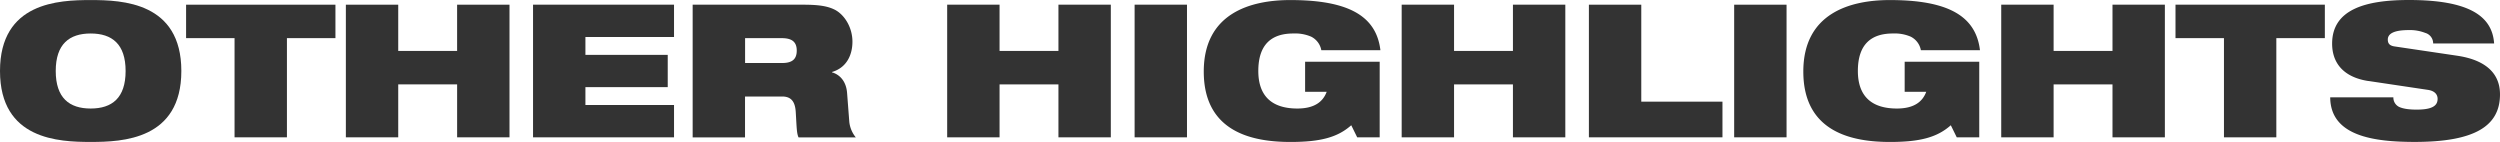
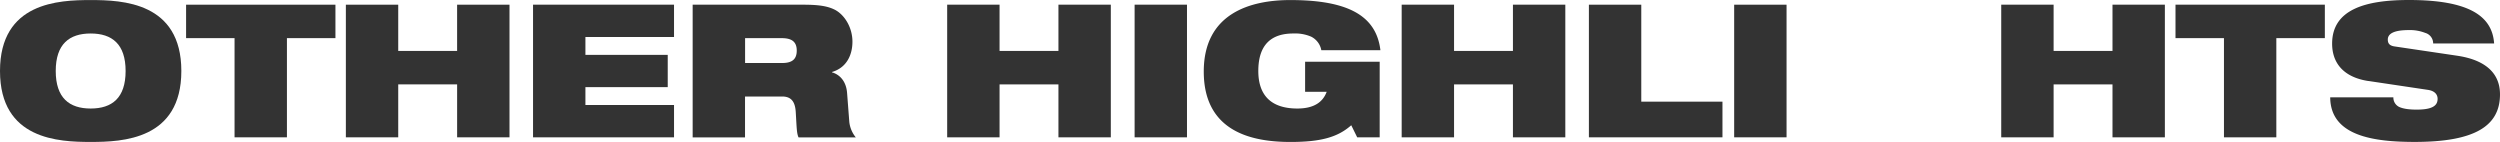
<svg xmlns="http://www.w3.org/2000/svg" width="1025.415" height="58.231" viewBox="0 0 1025.415 58.231">
  <g transform="translate(-3707 17517)">
    <path d="M37.19,0c13.039,0,37.19.91,37.19,29.1s-24.152,29.1-37.19,29.1S0,57.3,0,29.1,24.152,0,37.19,0Zm0,44.493c8.763,0,14.33-4.339,14.33-15.388S45.954,13.716,37.19,13.716,22.86,18.055,22.86,29.1,28.427,44.493,37.19,44.493Z" transform="translate(3707 -17516.979)" fill="#333" />
    <path d="M55.957,14.616H36.06V.9H97.317V14.616H77.42V55.3H55.936V14.616Z" transform="translate(3747.268 -17515.975)" fill="#333" />
    <path d="M112.656,33.582H88.5V55.3H67.02V.9H88.5V19.866h24.152V.9h21.485V55.3H112.656Z" transform="translate(3781.841 -17515.975)" fill="#333" />
    <path d="M103.29.9h57.828V14.151H124.775v7.324h33.761V34.725H124.775v7.324h36.344V55.3H103.29Z" transform="translate(3822.344 -17515.975)" fill="#333" />
    <path d="M134.241.9H179.5c6.181,0,9.906.529,12.87,1.99,4.043,1.99,7.387,7.239,7.387,13.187,0,5.1-2.138,10.584-8.382,12.425v.148c3.2.91,5.8,3.662,6.181,8.382l.91,11.9a12.1,12.1,0,0,0,2.667,6.392H177.655c-.762-1.609-.762-3.958-1.143-10.287-.233-4.043-1.609-6.477-5.567-6.477H155.7V55.32H134.22V.9Zm21.485,23.919h15.24c4.191,0,5.948-1.672,5.948-5.1,0-4.106-2.667-5.1-6.244-5.1H155.726v10.2Z" transform="translate(3856.884 -17515.975)" fill="#333" />
    <path d="M229.176,33.582H205.025V55.3H183.54V.9h21.484V19.866h24.152V.9h21.485V55.3H229.176Z" transform="translate(3911.96 -17515.975)" fill="#333" />
    <path d="M219.86.9h21.485V55.3H219.86Z" transform="translate(3952.518 -17515.975)" fill="#333" />
    <path d="M274.874,25.295h30.544V56.3H296.19l-2.434-4.953c-5.567,4.953-12.573,6.858-24.914,6.858-15.092,0-35.582-3.725-35.582-28.872C233.26,5.482,252.31,0,268.757,0c23.919,0,35.285,6.562,36.958,20.574H281.478a7.758,7.758,0,0,0-4.191-5.567,16.673,16.673,0,0,0-7.324-1.291c-8.763,0-14.33,4.339-14.33,15.388,0,10.054,5.334,15.388,16,15.388,7.006,0,10.52-2.752,12.044-6.858h-8.848V25.295Z" transform="translate(3967.482 -17516.979)" fill="#333" />
    <path d="M317.246,33.582H293.095V55.3H271.61V.9h21.485V19.866h24.152V.9h21.485V55.3H317.246Z" transform="translate(4010.308 -17515.975)" fill="#333" />
    <path d="M307.89.9h21.484V40.673h33.3V55.3H307.89Z" transform="translate(4050.822 -17515.975)" fill="#333" />
    <path d="M336.04.9h21.485V55.3H336.04Z" transform="translate(4082.257 -17515.975)" fill="#333" />
-     <path d="M391.054,25.295H421.6V56.3H412.37l-2.434-4.953c-5.567,4.953-12.573,6.858-24.914,6.858-15.092,0-35.582-3.725-35.582-28.872C349.44,5.482,368.49,0,384.937,0c23.919,0,35.285,6.562,36.958,20.574H397.658a7.758,7.758,0,0,0-4.191-5.567,16.674,16.674,0,0,0-7.324-1.291c-8.763,0-14.33,4.339-14.33,15.388,0,10.054,5.334,15.388,16,15.388,7.006,0,10.52-2.752,12.044-6.858h-8.848V25.295Z" transform="translate(4097.221 -17516.979)" fill="#333" />
    <path d="M433.426,33.582H409.275V55.3H387.79V.9h21.485V19.866h24.152V.9h21.485V55.3H433.426Z" transform="translate(4140.046 -17515.975)" fill="#333" />
    <path d="M441.436,14.616H421.56V.9h61.257V14.616h-19.9V55.3H441.436Z" transform="translate(4177.757 -17515.975)" fill="#333" />
    <path d="M467.182,33.222c-10.52-1.609-14.859-7.7-14.859-15.325,0-14.1,13.8-17.907,31.475-17.907,24.236,0,34.206,6.329,34.968,17.823h-25a4.478,4.478,0,0,0-3.281-4.339,17.068,17.068,0,0,0-6.71-1.143c-6.392,0-8.615,1.609-8.615,3.895,0,1.524.677,2.519,2.815,2.815l25.676,3.81c10.816,1.609,17.526,6.625,17.526,15.854,0,13.251-10.816,19.495-34.968,19.495-16.531,0-34.587-2.286-34.672-18.288h25.908a4.244,4.244,0,0,0,2.286,3.895c1.609.762,3.958,1.143,7.324,1.143,6.71,0,8.53-1.82,8.53-4.424,0-1.609-.995-3.2-3.874-3.662L467.182,33.2Z" transform="translate(4211.236 -17516.99)" fill="#333" />
  </g>
</svg>